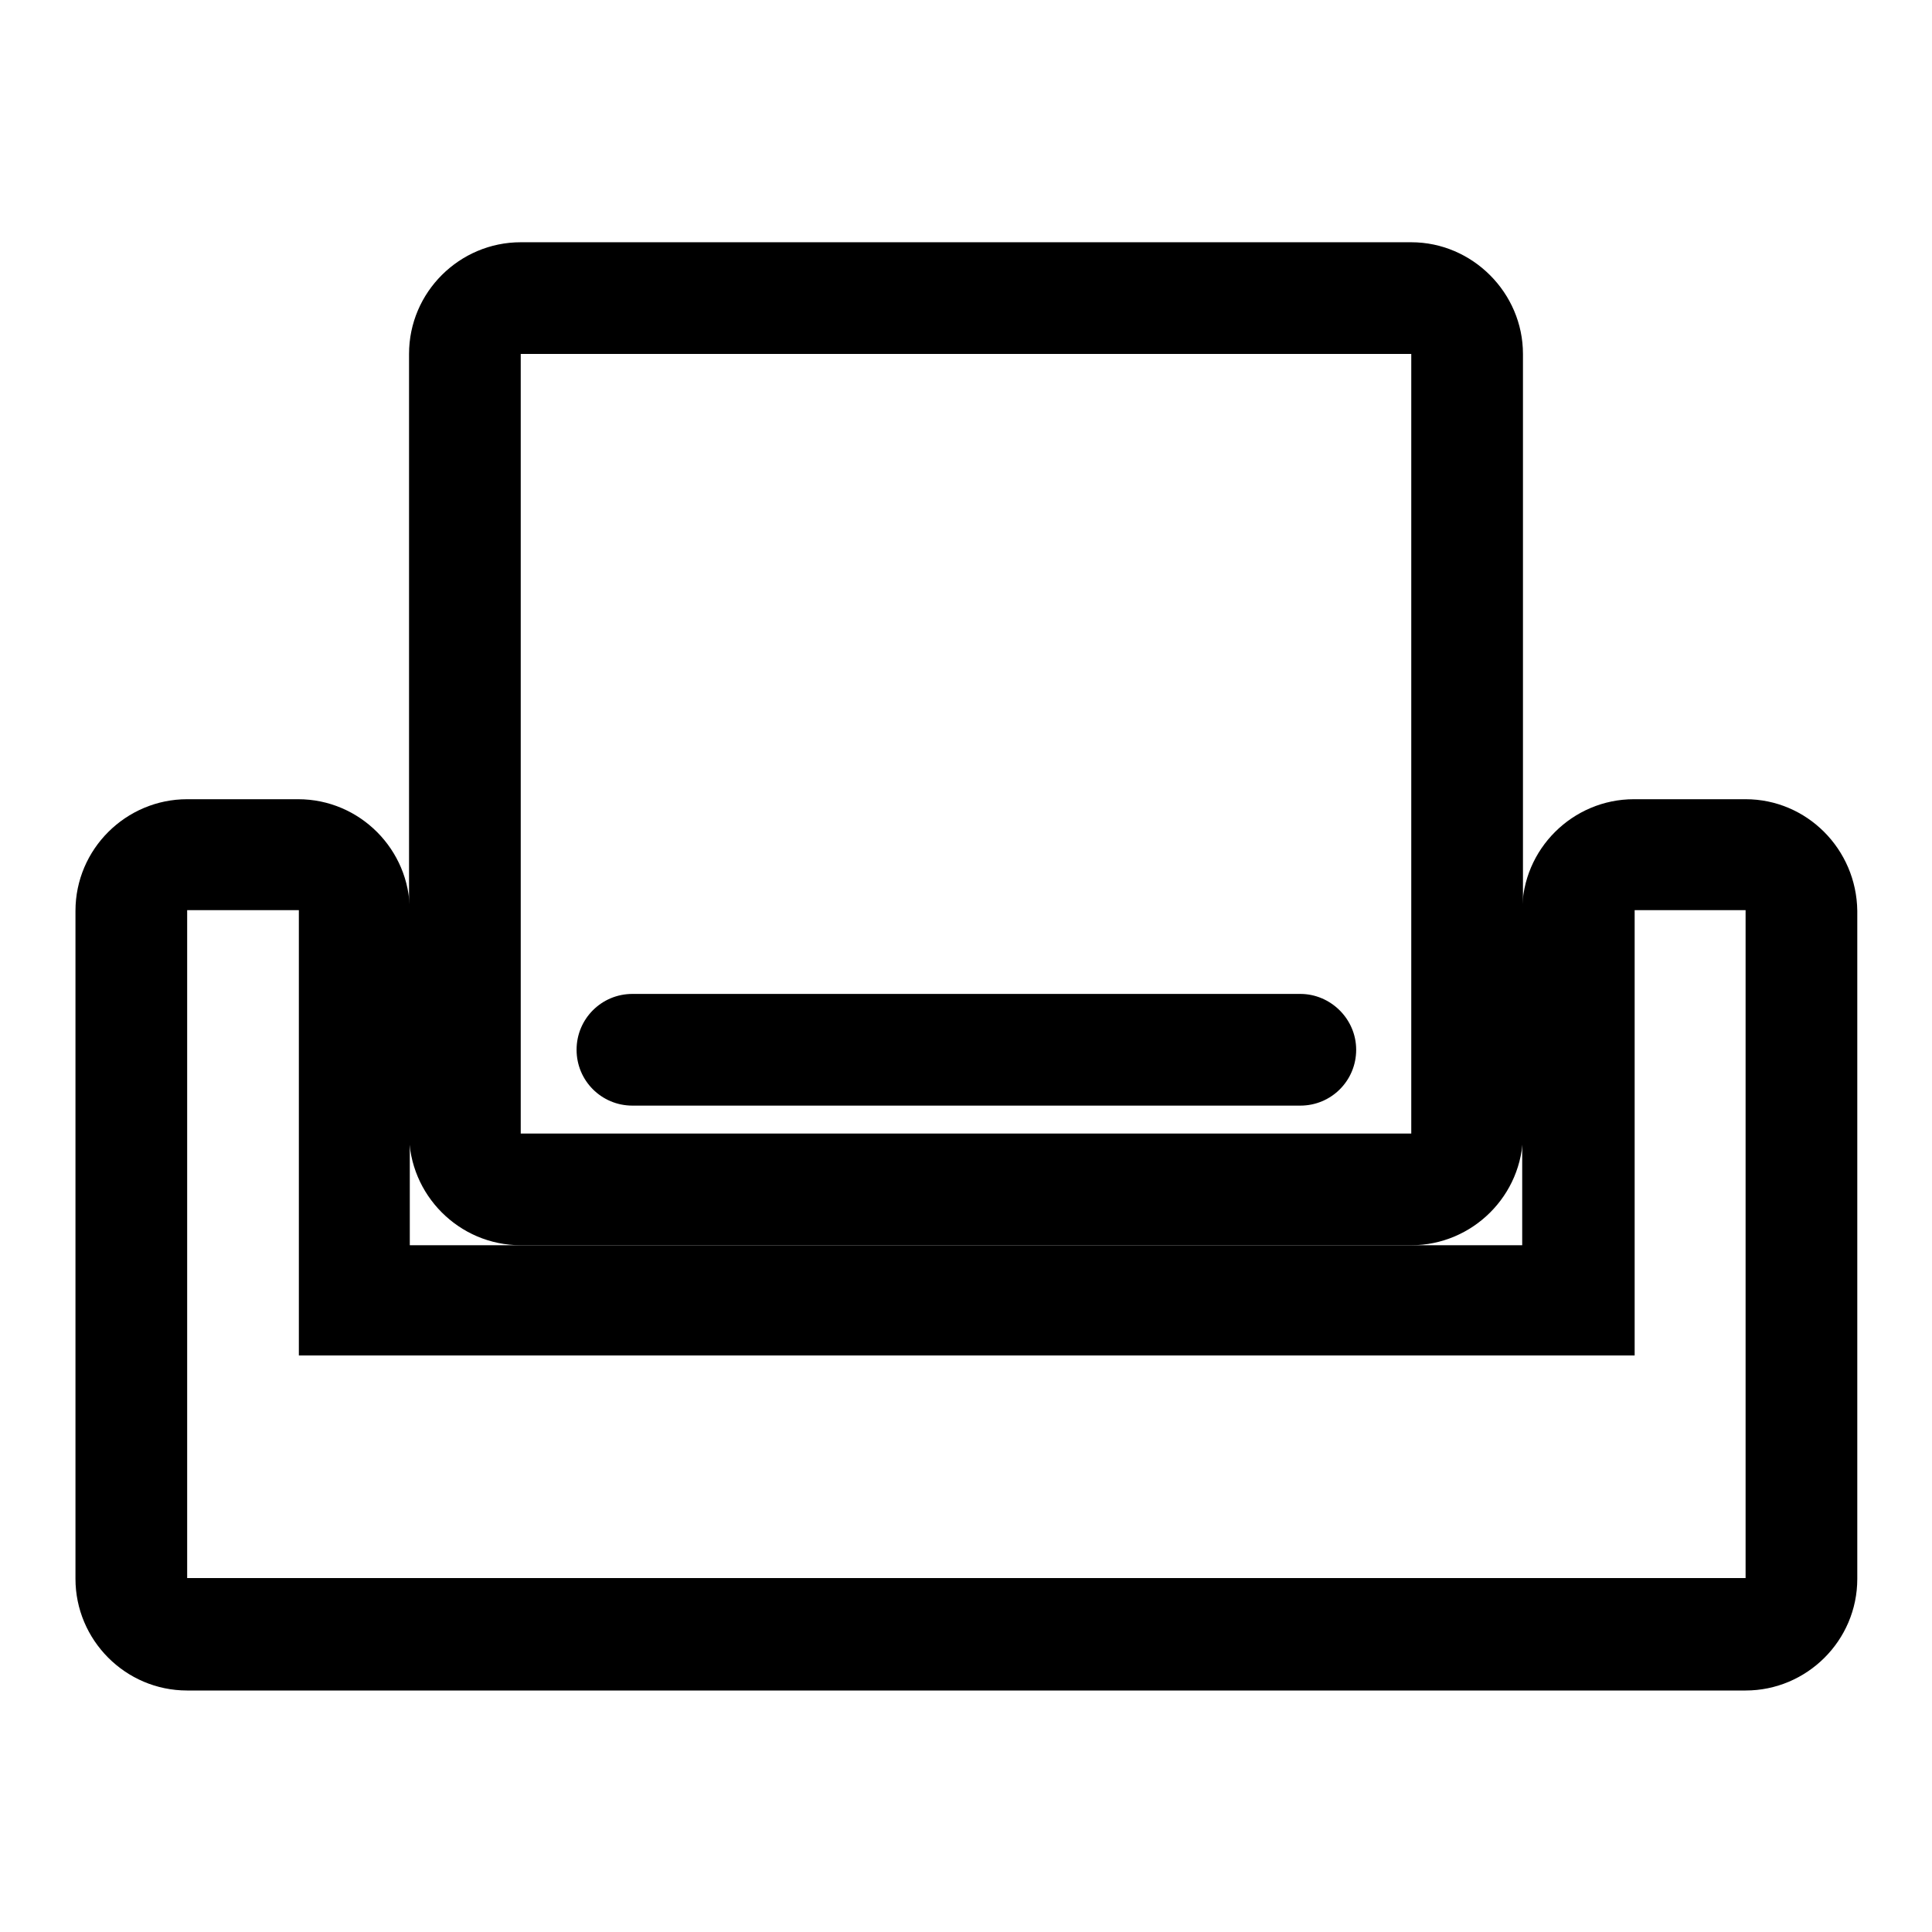
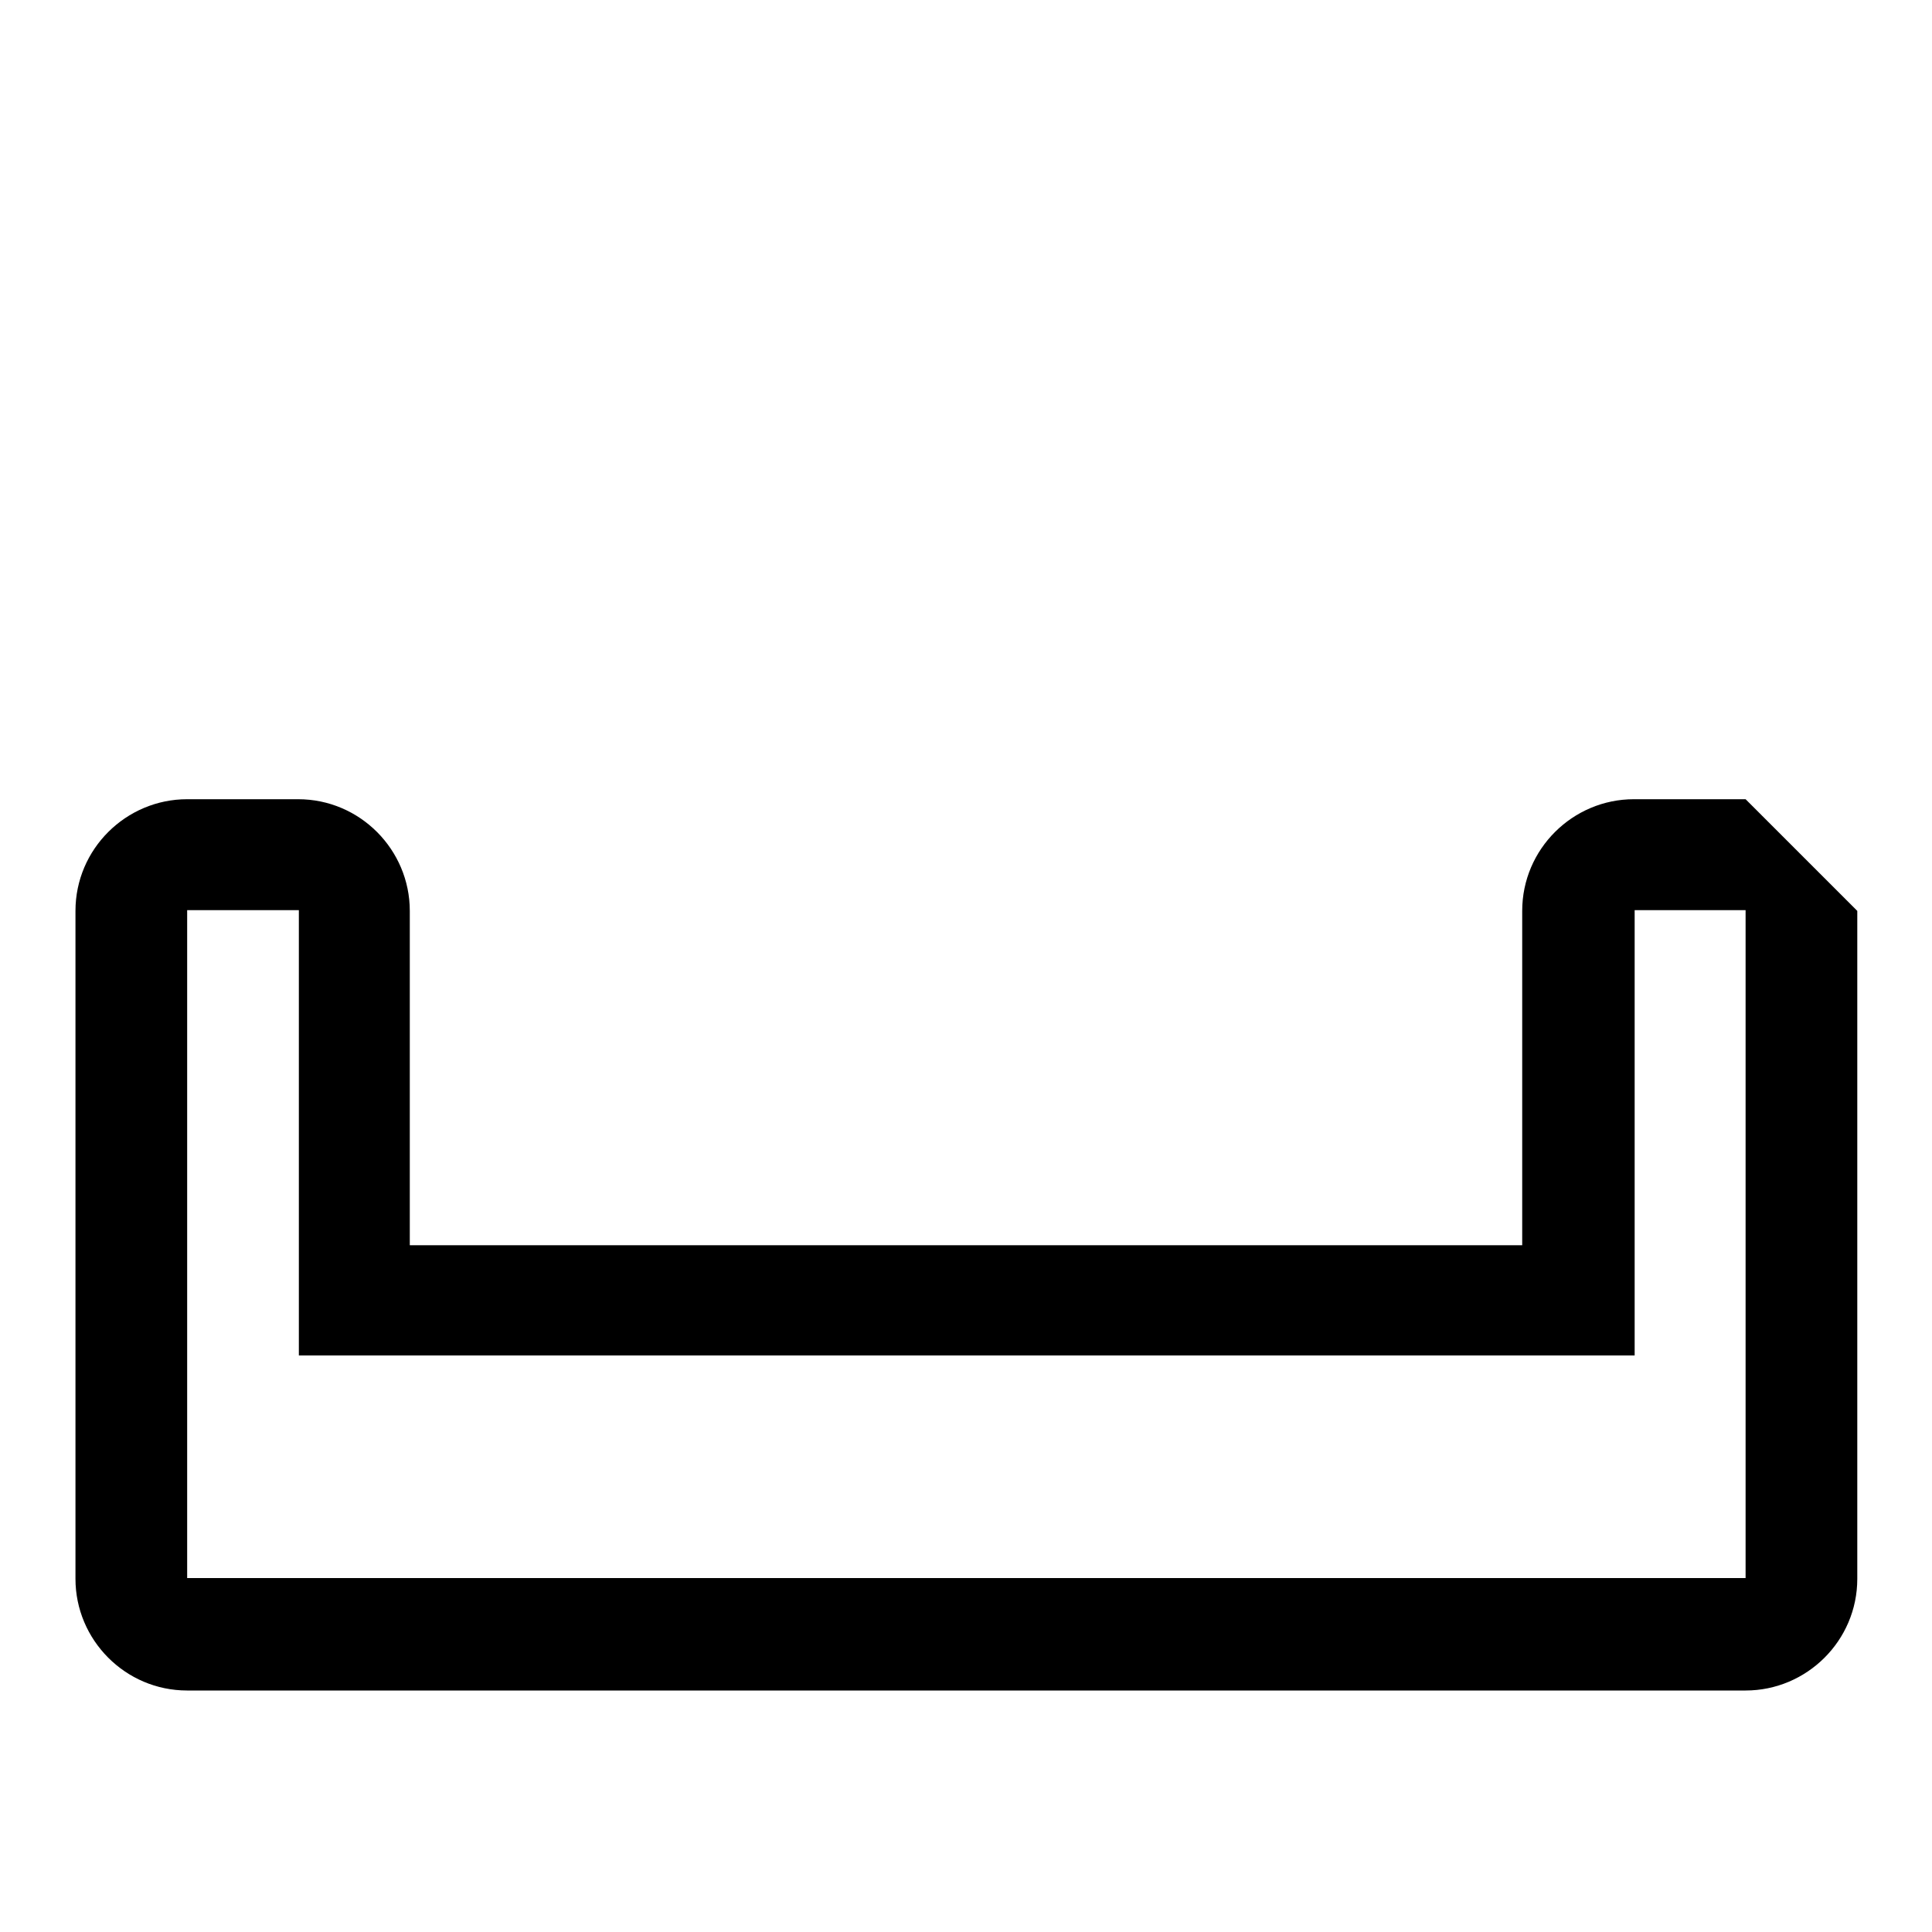
<svg xmlns="http://www.w3.org/2000/svg" version="1.1" x="0px" y="0px" viewBox="0 0 256 256" enable-background="new 0 0 256 256" xml:space="preserve">
  <g>
-     <path fill="#000000" d="M231.3,120.6v88.5H24.8v-88.5h14.8v59h177v-59H231.3 M231.3,105.9h-14.8c-8.1,0-14.8,6.6-14.8,14.8v44.3 H54.3v-44.3c0-8.1-6.6-14.8-14.8-14.8H24.8c-8.1,0-14.8,6.6-14.8,14.8v88.5c0,8.1,6.6,14.8,14.8,14.8h206.5 c8.1,0,14.8-6.6,14.8-14.8v-88.5C246,112.5,239.4,105.9,231.3,105.9z" />
-     <path fill="#000000" d="M187,46.9v103.3H69V46.9H187 M187,32.1H69c-8.1,0-14.8,6.6-14.8,14.8v103.3c0,8.1,6.6,14.8,14.8,14.8h118 c8.1,0,14.8-6.6,14.8-14.8V46.9C201.8,38.8,195.1,32.1,187,32.1z" />
-     <path fill="#000000" d="M172.3,131.7H83.8c-4.1,0-7.4,3.3-7.4,7.4s3.3,7.4,7.4,7.4h88.5c4.1,0,7.4-3.3,7.4-7.4 S176.3,131.7,172.3,131.7z" />
+     <path fill="#000000" d="M231.3,120.6v88.5H24.8v-88.5h14.8v59h177v-59H231.3 M231.3,105.9h-14.8c-8.1,0-14.8,6.6-14.8,14.8v44.3 H54.3v-44.3c0-8.1-6.6-14.8-14.8-14.8H24.8c-8.1,0-14.8,6.6-14.8,14.8v88.5c0,8.1,6.6,14.8,14.8,14.8h206.5 c8.1,0,14.8-6.6,14.8-14.8v-88.5z" />
  </g>
</svg>